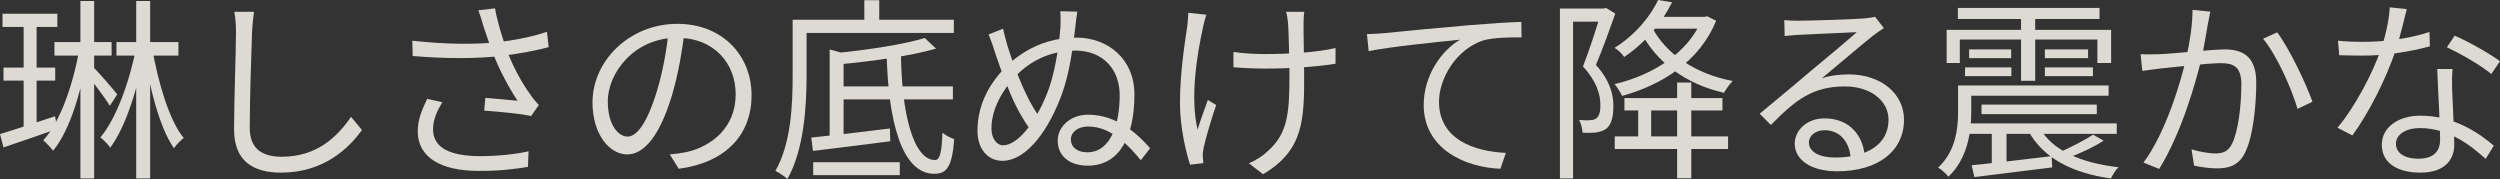
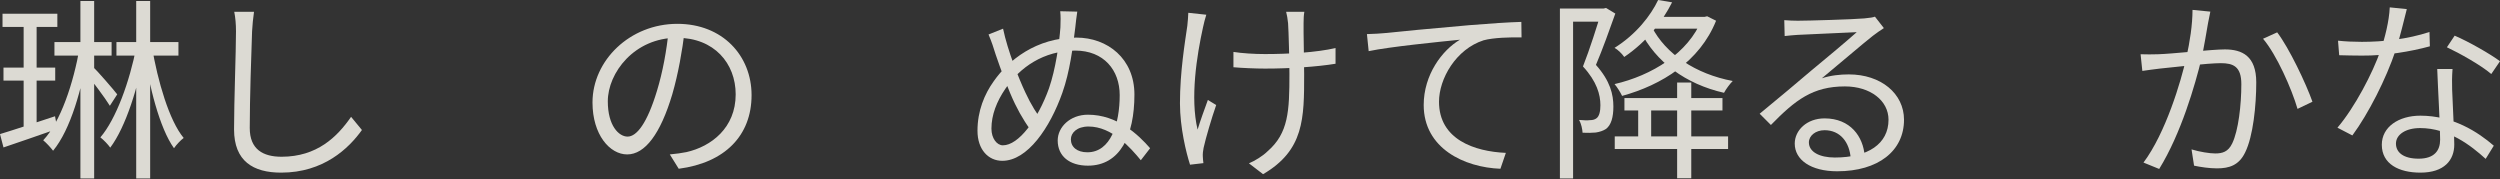
<svg xmlns="http://www.w3.org/2000/svg" viewBox="0 0 232.254 16.633" fill="none">
  <rect x="0" y="0" width="232.254" height="16.633" fill="#333333" stroke="none" />
  <path d="M5.058 3.906H10.368V5.166H5.058V3.906ZM7.47 0.09H8.748V16.578H7.47V0.09ZM7.416 4.338L8.226 4.518C7.632 8.262 6.552 12.042 4.932 14.004C4.716 13.716 4.302 13.266 4.014 13.032C5.616 11.34 6.822 7.776 7.416 4.338ZM14.112 4.338C14.652 7.524 15.714 11.196 17.064 12.816C16.794 13.014 16.38 13.446 16.164 13.77C14.832 11.916 13.842 8.01 13.338 4.5L14.112 4.338ZM8.586 6.156C9.018 6.552 10.548 8.316 10.89 8.766L10.206 9.828C9.756 9.09 8.46 7.362 7.956 6.786L8.586 6.156ZM10.818 3.906H16.578V5.166H10.818V3.906ZM12.654 0.09H13.95V16.578H12.654V0.09ZM12.672 4.338L13.482 4.536C12.852 8.064 11.7 11.772 10.242 13.716C10.044 13.428 9.63 12.996 9.324 12.762C10.782 11.07 12.042 7.578 12.672 4.338ZM0.234 1.278H5.328V2.502H0.234V1.278ZM0.324 6.282H5.13V7.488H0.324V6.282ZM0 12.456C1.314 12.06 3.204 11.43 5.112 10.8L5.328 11.97C3.582 12.582 1.764 13.212 0.324 13.698L0 12.456ZM2.196 1.782H3.402V12.204L2.196 12.456V1.782Z" fill="#EEECE5" fill-opacity="0.9" />
  <path d="M23.598 1.098C23.508 1.692 23.454 2.322 23.418 2.916C23.346 4.95 23.202 9.216 23.202 11.898C23.202 13.878 24.444 14.562 26.154 14.562C29.448 14.562 31.32 12.726 32.616 10.854L33.624 12.078C32.4 13.788 30.06 16.038 26.118 16.038C23.526 16.038 21.744 14.976 21.744 12.024C21.744 9.36 21.924 4.806 21.924 2.916C21.924 2.25 21.87 1.62 21.762 1.098H23.598Z" fill="#EEECE5" fill-opacity="0.9" />
-   <path d="M44.892 2.376C44.784 1.98 44.622 1.44 44.442 0.954L45.99 0.774C46.152 1.818 46.62 3.366 47.034 4.536C47.592 6.084 48.51 7.758 49.284 8.802C49.518 9.162 49.788 9.468 50.058 9.756L49.338 10.782C48.474 10.566 46.278 10.368 44.982 10.278L45.09 9.09C46.098 9.18 47.43 9.288 48.078 9.36C47.322 8.208 46.332 6.426 45.738 4.788C45.342 3.762 45.09 2.934 44.892 2.376ZM38.304 3.78C41.31 4.122 44.154 4.14 46.206 3.924C47.628 3.762 49.41 3.438 50.814 2.952L50.976 4.374C49.698 4.734 47.988 5.022 46.674 5.184C44.388 5.454 41.526 5.472 38.34 5.202L38.304 3.78ZM41.094 9.504C40.554 10.386 40.23 11.16 40.23 12.006C40.23 13.734 41.796 14.472 44.478 14.508C46.296 14.508 47.862 14.328 49.104 14.058L49.05 15.498C47.916 15.696 46.404 15.894 44.388 15.876C40.968 15.858 38.808 14.634 38.808 12.186C38.808 11.178 39.168 10.242 39.69 9.18L41.094 9.504Z" fill="#EEECE5" fill-opacity="0.9" />
  <path d="M63.612 2.844C63.378 4.716 63.018 6.822 62.46 8.748C61.362 12.438 59.922 14.346 58.266 14.346C56.646 14.346 55.044 12.51 55.044 9.522C55.044 5.616 58.518 2.214 62.928 2.214C67.14 2.214 69.822 5.184 69.822 8.838C69.822 12.6 67.338 15.12 63.054 15.678L62.226 14.346C62.802 14.292 63.342 14.22 63.774 14.13C66.078 13.608 68.346 11.88 68.346 8.766C68.346 5.886 66.348 3.51 62.892 3.51C58.932 3.51 56.466 6.768 56.466 9.414C56.466 11.682 57.492 12.69 58.302 12.69C59.148 12.69 60.12 11.466 61.038 8.424C61.56 6.714 61.938 4.68 62.118 2.808L63.612 2.844Z" fill="#EEECE5" fill-opacity="0.9" />
-   <path d="M77.742 8.028H88.524V9.234H77.742V8.028ZM75.546 15.066H83.592V16.272H75.546V15.066ZM75.366 12.78C77.184 12.6 79.974 12.276 82.674 11.934L82.71 13.122C80.136 13.464 77.418 13.788 75.528 14.022L75.366 12.78ZM77.076 4.59L78.372 4.95V13.104H77.076V4.59ZM85.914 3.528L86.958 4.518C84.6 5.202 81.036 5.688 77.976 5.976C77.94 5.67 77.778 5.22 77.616 4.932C80.568 4.644 84.006 4.122 85.914 3.528ZM82.368 4.842H83.7C83.736 10.71 84.906 14.868 86.868 14.868C87.318 14.868 87.498 14.112 87.552 12.33C87.858 12.582 88.308 12.816 88.65 12.924C88.452 15.444 87.984 16.146 86.796 16.146C83.754 16.146 82.494 11.214 82.368 4.842ZM80.298 0.018H81.684V2.466H80.298V0.018ZM74.304 1.836H88.614V3.06H74.304V1.836ZM73.638 1.836H74.934V7.02C74.934 9.828 74.7 13.896 73.152 16.632C72.918 16.398 72.342 16.02 72.036 15.876C73.512 13.302 73.638 9.648 73.638 7.02V1.836Z" fill="#EEECE5" fill-opacity="0.9" />
  <path d="M100.08 1.08C100.008 1.53 99.936 2.16 99.9 2.52C99.666 4.41 99.396 6.642 98.694 8.622C97.542 11.88 95.454 14.94 93.114 14.94C91.818 14.94 90.81 13.896 90.81 12.15C90.81 10.296 91.458 8.748 92.322 7.542C93.672 5.616 96.246 3.492 99.99 3.492C102.906 3.492 105.39 5.454 105.39 8.784C105.39 12.6 104.058 15.39 101.07 15.39C99.36 15.39 98.262 14.508 98.262 13.05C98.262 11.808 99.414 10.656 101.07 10.656C103.806 10.656 105.75 12.51 106.848 13.77L105.984 14.886C105.03 13.734 103.32 11.754 101.124 11.754C100.044 11.754 99.486 12.348 99.486 12.942C99.486 13.662 100.062 14.148 101.016 14.148C103.194 14.148 104.022 11.502 104.022 8.838C104.022 6.516 102.546 4.698 99.882 4.698C96.948 4.716 94.752 6.246 93.402 8.244C92.592 9.432 92.106 10.674 92.106 11.952C92.106 12.852 92.61 13.5 93.168 13.5C94.644 13.5 96.408 11.106 97.452 8.208C98.064 6.444 98.406 4.05 98.514 2.538C98.532 1.908 98.55 1.566 98.496 1.044L100.08 1.08ZM93.186 2.664C93.618 4.734 94.662 7.326 95.256 8.586C95.76 9.684 96.372 10.674 97.02 11.484L96.156 12.582C95.562 11.916 94.86 10.818 94.302 9.666C93.726 8.496 92.952 6.408 92.502 5.076C92.304 4.428 92.142 3.924 91.836 3.204L93.186 2.664Z" fill="#EEECE5" fill-opacity="0.9" />
  <path d="M121.176 1.098C121.122 1.386 121.104 1.746 121.104 2.16C121.086 2.826 121.158 5.868 121.158 6.876C121.158 10.998 121.158 13.95 117.342 16.182L116.028 15.174C116.586 14.94 117.324 14.49 117.774 14.04C119.7 12.366 119.79 10.314 119.79 6.858C119.79 5.706 119.718 2.916 119.664 2.16C119.628 1.764 119.556 1.368 119.484 1.098H121.176ZM114.588 4.824C115.38 4.95 116.514 5.022 117.504 5.022C119.718 5.022 122.274 4.878 124.074 4.464V5.922C122.328 6.21 119.808 6.372 117.522 6.372C116.64 6.372 115.38 6.318 114.588 6.246V4.824ZM112.068 1.368C111.96 1.692 111.834 2.196 111.762 2.538C111.186 5.148 110.556 9.09 111.258 12.042C111.492 11.268 111.888 10.17 112.212 9.288L112.986 9.756C112.554 10.998 112.014 12.834 111.816 13.734C111.762 13.986 111.726 14.328 111.744 14.544C111.744 14.724 111.78 14.958 111.798 15.156L110.556 15.3C110.196 14.184 109.62 11.844 109.62 9.594C109.62 6.66 110.088 3.906 110.304 2.394C110.358 1.998 110.376 1.512 110.394 1.188L112.068 1.368Z" fill="#EEECE5" fill-opacity="0.9" />
  <path d="M126.99 3.168C127.674 3.15 128.25 3.114 128.61 3.078C129.78 2.952 133.164 2.628 136.494 2.34C138.456 2.178 140.13 2.07 141.336 2.034L141.354 3.474C140.31 3.456 138.744 3.492 137.826 3.744C135.252 4.572 133.686 7.326 133.686 9.45C133.686 12.96 136.98 14.076 139.896 14.202L139.392 15.678C136.044 15.552 132.264 13.788 132.264 9.756C132.264 6.948 133.974 4.662 135.63 3.69C133.686 3.888 129.114 4.338 127.152 4.752L126.99 3.168Z" fill="#EEECE5" fill-opacity="0.9" />
  <path d="M150.912 9.108H160.02V10.26H150.912V9.108ZM150.012 12.672H160.542V13.842H150.012V12.672ZM155.808 7.668H157.122V16.56H155.808V7.668ZM152.19 9.576H153.396V13.122H152.19V9.576ZM144.918 0.792H149.166V2.016H146.142V16.578H144.918V0.792ZM148.752 0.792H148.986L149.202 0.738L150.066 1.26C149.544 2.736 148.878 4.59 148.266 6.03C149.598 7.524 149.886 8.784 149.886 9.9C149.886 10.872 149.688 11.628 149.184 11.988C148.932 12.15 148.608 12.258 148.248 12.312C147.888 12.348 147.438 12.348 147.024 12.33C147.006 12.006 146.898 11.484 146.7 11.142C147.114 11.178 147.456 11.196 147.744 11.16C147.96 11.16 148.158 11.106 148.302 10.998C148.59 10.8 148.68 10.314 148.68 9.774C148.68 8.802 148.356 7.578 147.06 6.174C147.708 4.536 148.374 2.394 148.752 1.152V0.792ZM153.36 1.566H158.418V2.664H153.36V1.566ZM158.112 1.566H158.364L158.598 1.512L159.426 1.926C157.914 5.706 154.368 7.902 150.696 8.91C150.534 8.568 150.228 8.082 149.994 7.812C153.432 7.02 156.852 4.95 158.112 1.782V1.566ZM153.468 2.52C154.746 5.004 157.518 6.876 160.974 7.524C160.704 7.794 160.344 8.28 160.164 8.622C156.6 7.812 153.828 5.76 152.388 2.88L153.468 2.52ZM154.044 0L155.34 0.216C154.44 1.998 153.018 3.852 150.894 5.292C150.714 5.022 150.3 4.608 149.994 4.446C152.01 3.186 153.36 1.44 154.044 0Z" fill="#EEECE5" fill-opacity="0.9" />
  <path d="M165.762 1.872C166.158 1.908 166.662 1.926 167.022 1.926C167.976 1.926 172.242 1.8 173.196 1.71C173.736 1.656 173.988 1.62 174.186 1.548L175.014 2.61C174.69 2.826 174.33 3.06 173.988 3.33C173.106 4.014 170.658 6.12 169.254 7.272C170.082 7.002 170.946 6.912 171.756 6.912C174.744 6.912 176.886 8.694 176.886 11.124C176.886 14.022 174.492 15.912 170.676 15.912C168.228 15.912 166.734 14.85 166.734 13.338C166.734 12.114 167.85 10.998 169.506 10.998C171.9 10.998 173.106 12.69 173.232 14.508L171.936 14.724C171.828 13.194 170.946 12.096 169.506 12.096C168.678 12.096 168.048 12.6 168.048 13.23C168.048 14.112 169.038 14.634 170.46 14.634C173.52 14.634 175.446 13.374 175.446 11.124C175.446 9.342 173.754 8.028 171.396 8.028C168.408 8.028 166.788 9.288 164.52 11.61L163.476 10.566C164.97 9.342 167.292 7.398 168.318 6.516C169.326 5.688 171.594 3.798 172.494 2.988C171.54 3.042 167.94 3.186 167.004 3.24C166.59 3.276 166.194 3.294 165.798 3.348L165.762 1.872Z" fill="#EEECE5" fill-opacity="0.9" />
-   <path d="M181.89 0.738H195.048V1.764H181.89V0.738ZM182.52 7.938H195.894V8.892H182.52V7.938ZM184.086 9.72H194.796V10.602H184.086V9.72ZM182.484 11.466H196.65V12.438H182.484V11.466ZM182.934 4.59H186.84V5.4H182.934V4.59ZM182.556 6.264H186.858V7.074H182.556V6.264ZM189.972 6.264H194.436V7.074H189.972V6.264ZM189.972 4.59H193.986V5.4H189.972V4.59ZM187.758 1.152H189.072V7.506H187.758V1.152ZM180.846 2.772H196.128V5.85H194.85V3.672H182.07V5.85H180.846V2.772ZM181.908 7.938H183.132V10.422C183.132 12.258 182.79 14.742 181.008 16.416C180.828 16.164 180.342 15.714 180.054 15.57C181.674 14.058 181.908 11.988 181.908 10.404V7.938ZM183.168 15.354C185.004 15.174 187.848 14.832 190.602 14.508L190.656 15.552C188.082 15.876 185.364 16.218 183.42 16.452L183.168 15.354ZM189.522 11.934C190.674 13.968 193.356 15.156 196.812 15.534C196.56 15.768 196.254 16.254 196.11 16.578C192.456 16.074 189.792 14.652 188.442 12.168L189.522 11.934ZM194.454 12.51L195.426 13.068C194.454 13.716 193.176 14.256 192.186 14.652L191.376 14.13C192.348 13.698 193.68 13.014 194.454 12.51ZM185.04 11.844H186.408V15.516L185.04 15.606V11.844Z" fill="#EEECE5" fill-opacity="0.9" />
  <path d="M205.344 1.08C205.272 1.422 205.2 1.8 205.128 2.16C205.02 2.808 204.768 4.284 204.534 5.4C203.922 7.92 202.626 12.402 200.592 15.696L199.134 15.102C201.186 12.366 202.626 7.56 203.112 5.346C203.436 3.924 203.688 2.304 203.688 0.918L205.344 1.08ZM211.554 3.006C212.67 4.464 214.236 7.776 214.83 9.45L213.444 10.116C212.904 8.262 211.5 5.076 210.24 3.6L211.554 3.006ZM198.864 5.04C199.44 5.058 199.908 5.058 200.484 5.04C201.816 5.004 205.47 4.59 206.694 4.59C208.296 4.59 209.61 5.202 209.61 7.65C209.61 9.792 209.322 12.654 208.584 14.148C208.008 15.354 207.108 15.642 205.956 15.642C205.254 15.642 204.408 15.516 203.832 15.39L203.598 13.878C204.354 14.112 205.29 14.256 205.794 14.256C206.46 14.256 207 14.112 207.378 13.32C207.954 12.114 208.224 9.756 208.224 7.812C208.224 6.174 207.468 5.868 206.316 5.868C205.11 5.868 201.744 6.264 200.646 6.372C200.232 6.426 199.476 6.516 199.026 6.588L198.864 5.04Z" fill="#EEECE5" fill-opacity="0.9" />
  <path d="M217.206 3.78C217.872 3.852 218.646 3.888 219.42 3.888C221.364 3.888 223.632 3.654 225.702 2.97L225.738 4.302C223.974 4.788 221.616 5.184 219.42 5.166C218.754 5.166 217.98 5.148 217.314 5.13L217.206 3.78ZM223.596 0.846C223.362 1.728 222.984 3.42 222.552 4.698C221.688 7.29 220.032 10.566 218.538 12.582L217.152 11.862C218.754 9.99 220.428 6.786 221.166 4.662C221.562 3.528 221.958 1.944 222.012 0.684L223.596 0.846ZM227.844 6.408C227.79 7.146 227.79 7.686 227.808 8.334C227.844 9.504 228.006 12.24 228.006 13.428C228.006 14.868 227.088 16.038 224.856 16.038C222.876 16.038 221.274 15.246 221.274 13.446C221.274 11.79 222.84 10.746 224.856 10.746C227.88 10.746 230.202 12.258 231.678 13.536L230.922 14.76C229.536 13.5 227.466 11.898 224.82 11.898C223.488 11.898 222.588 12.51 222.588 13.338C222.588 14.166 223.29 14.742 224.694 14.742C226.188 14.742 226.692 13.95 226.692 12.978C226.692 11.61 226.494 8.388 226.422 6.408H227.844ZM231.444 6.876C230.472 6.048 228.51 4.95 227.322 4.392L228.042 3.312C229.356 3.87 231.39 5.04 232.254 5.688L231.444 6.876Z" fill="#EEECE5" fill-opacity="0.9" />
</svg>